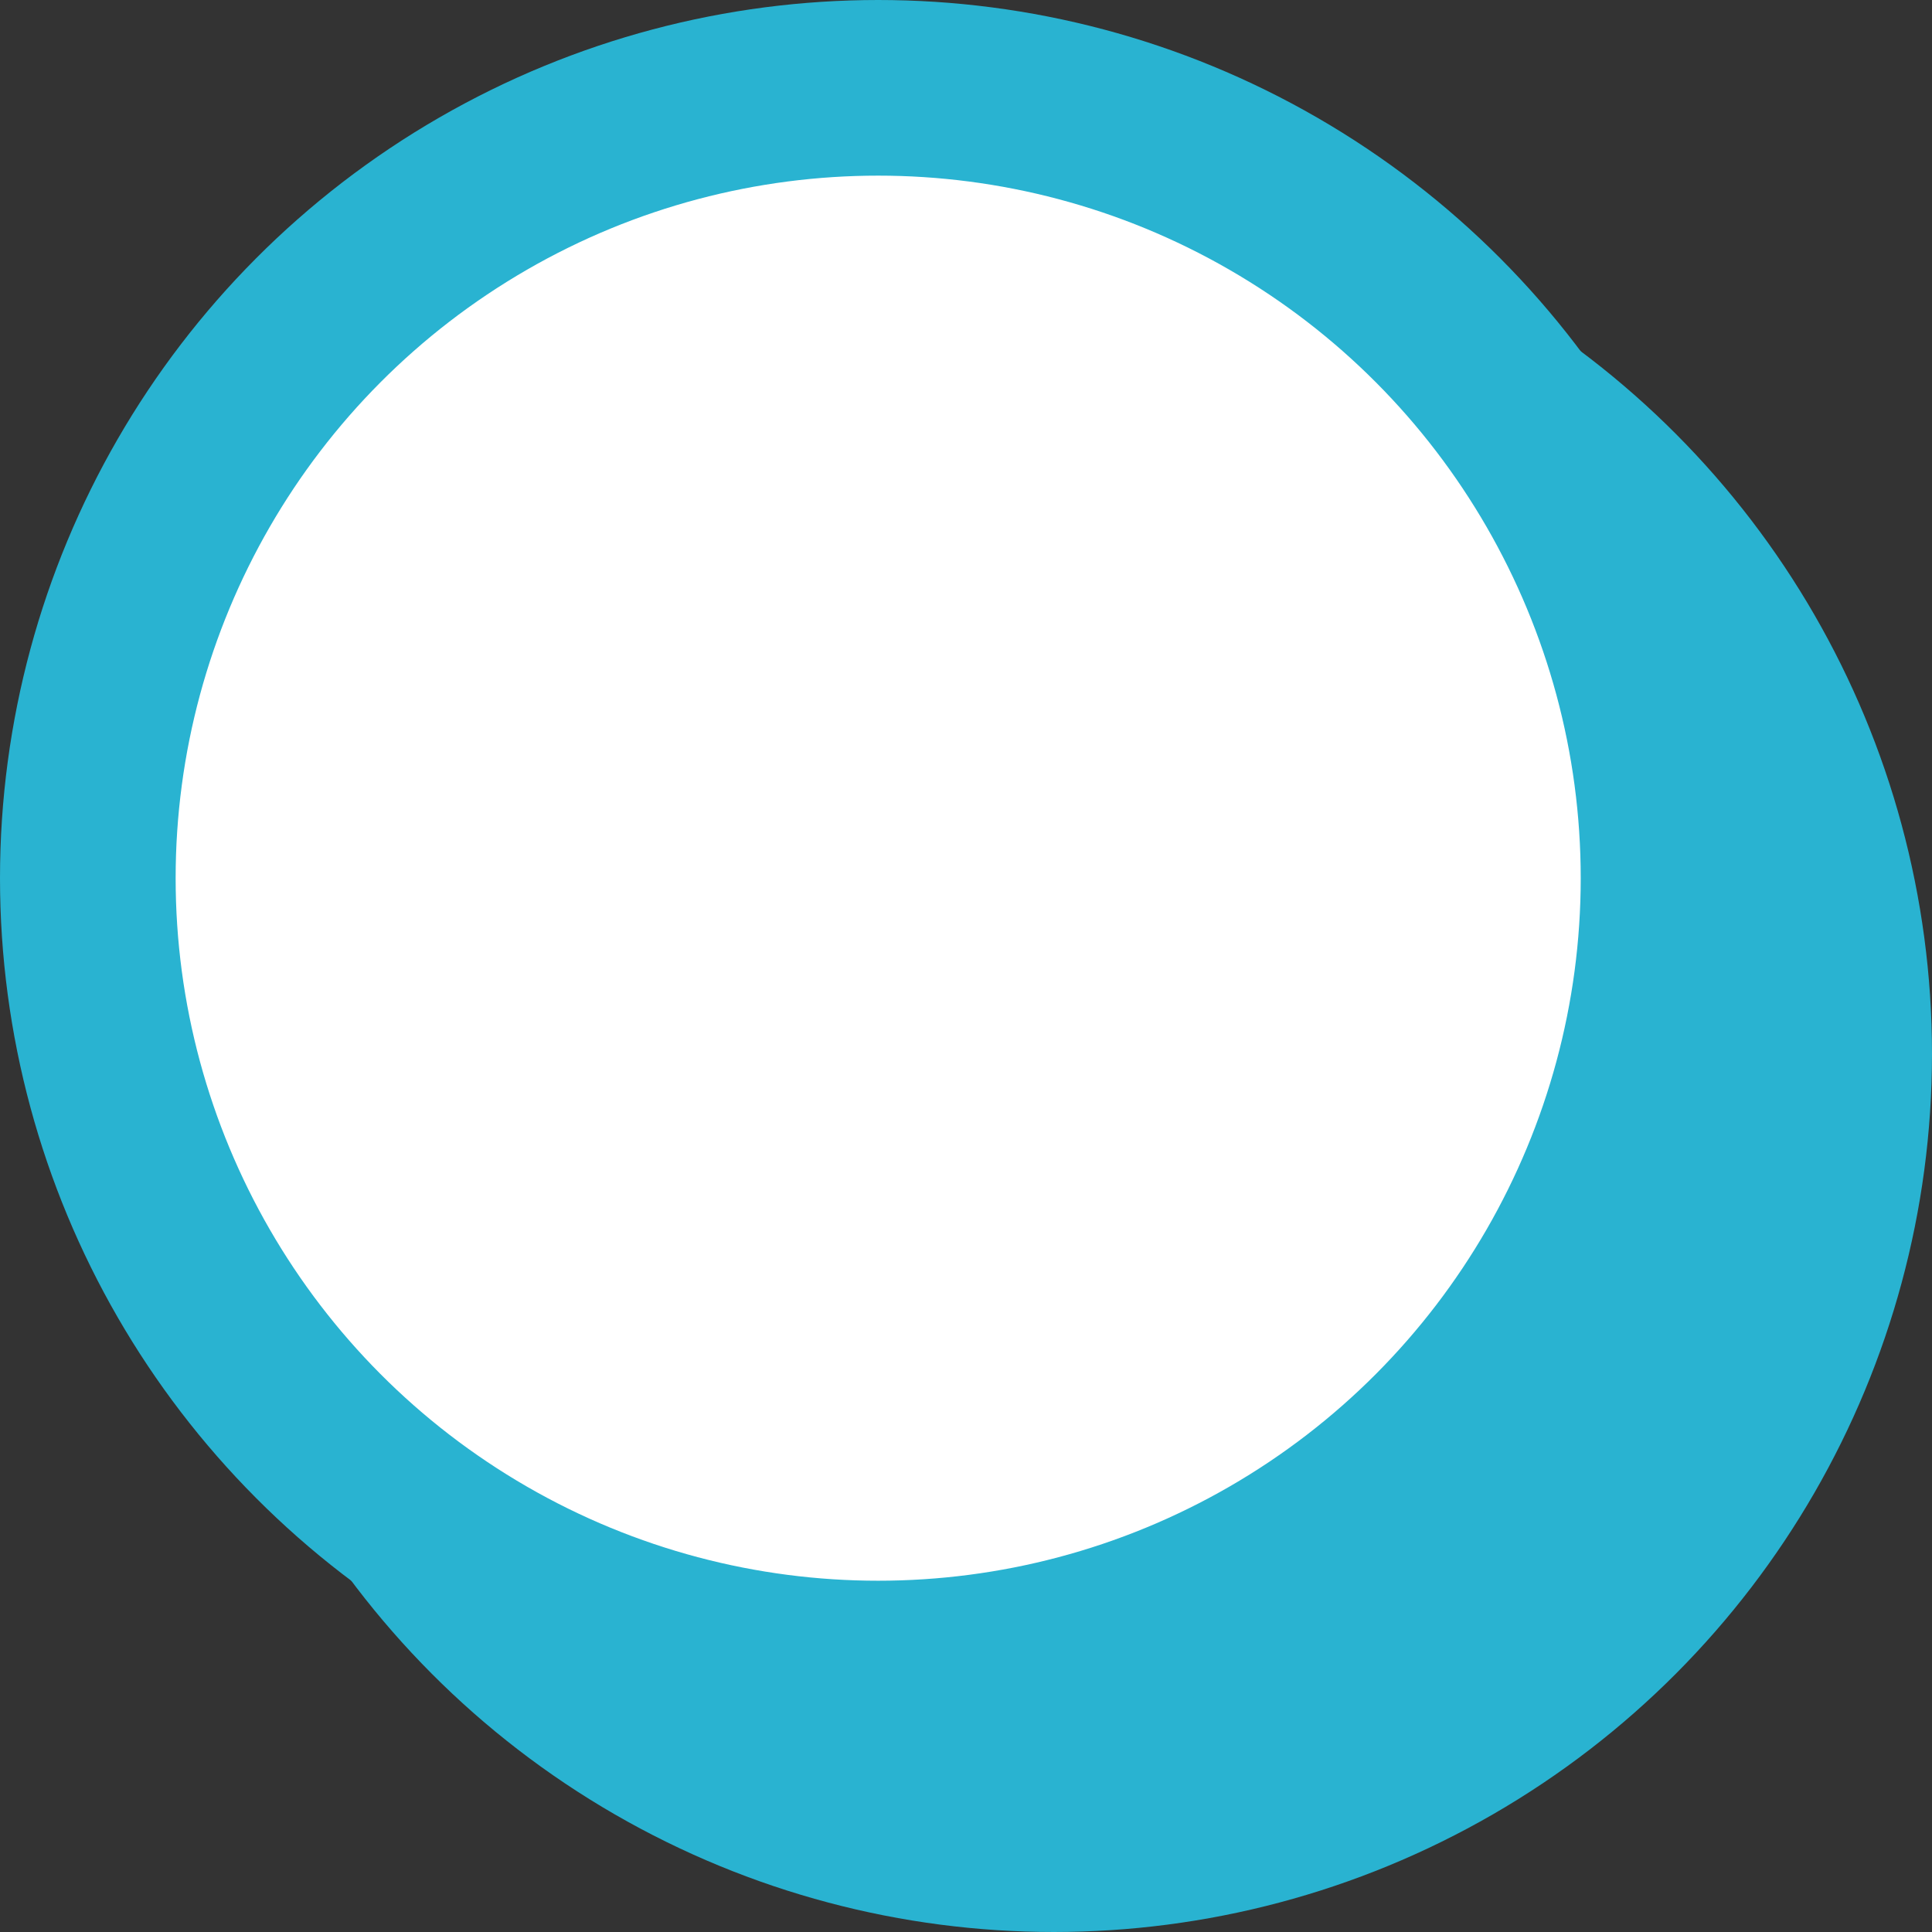
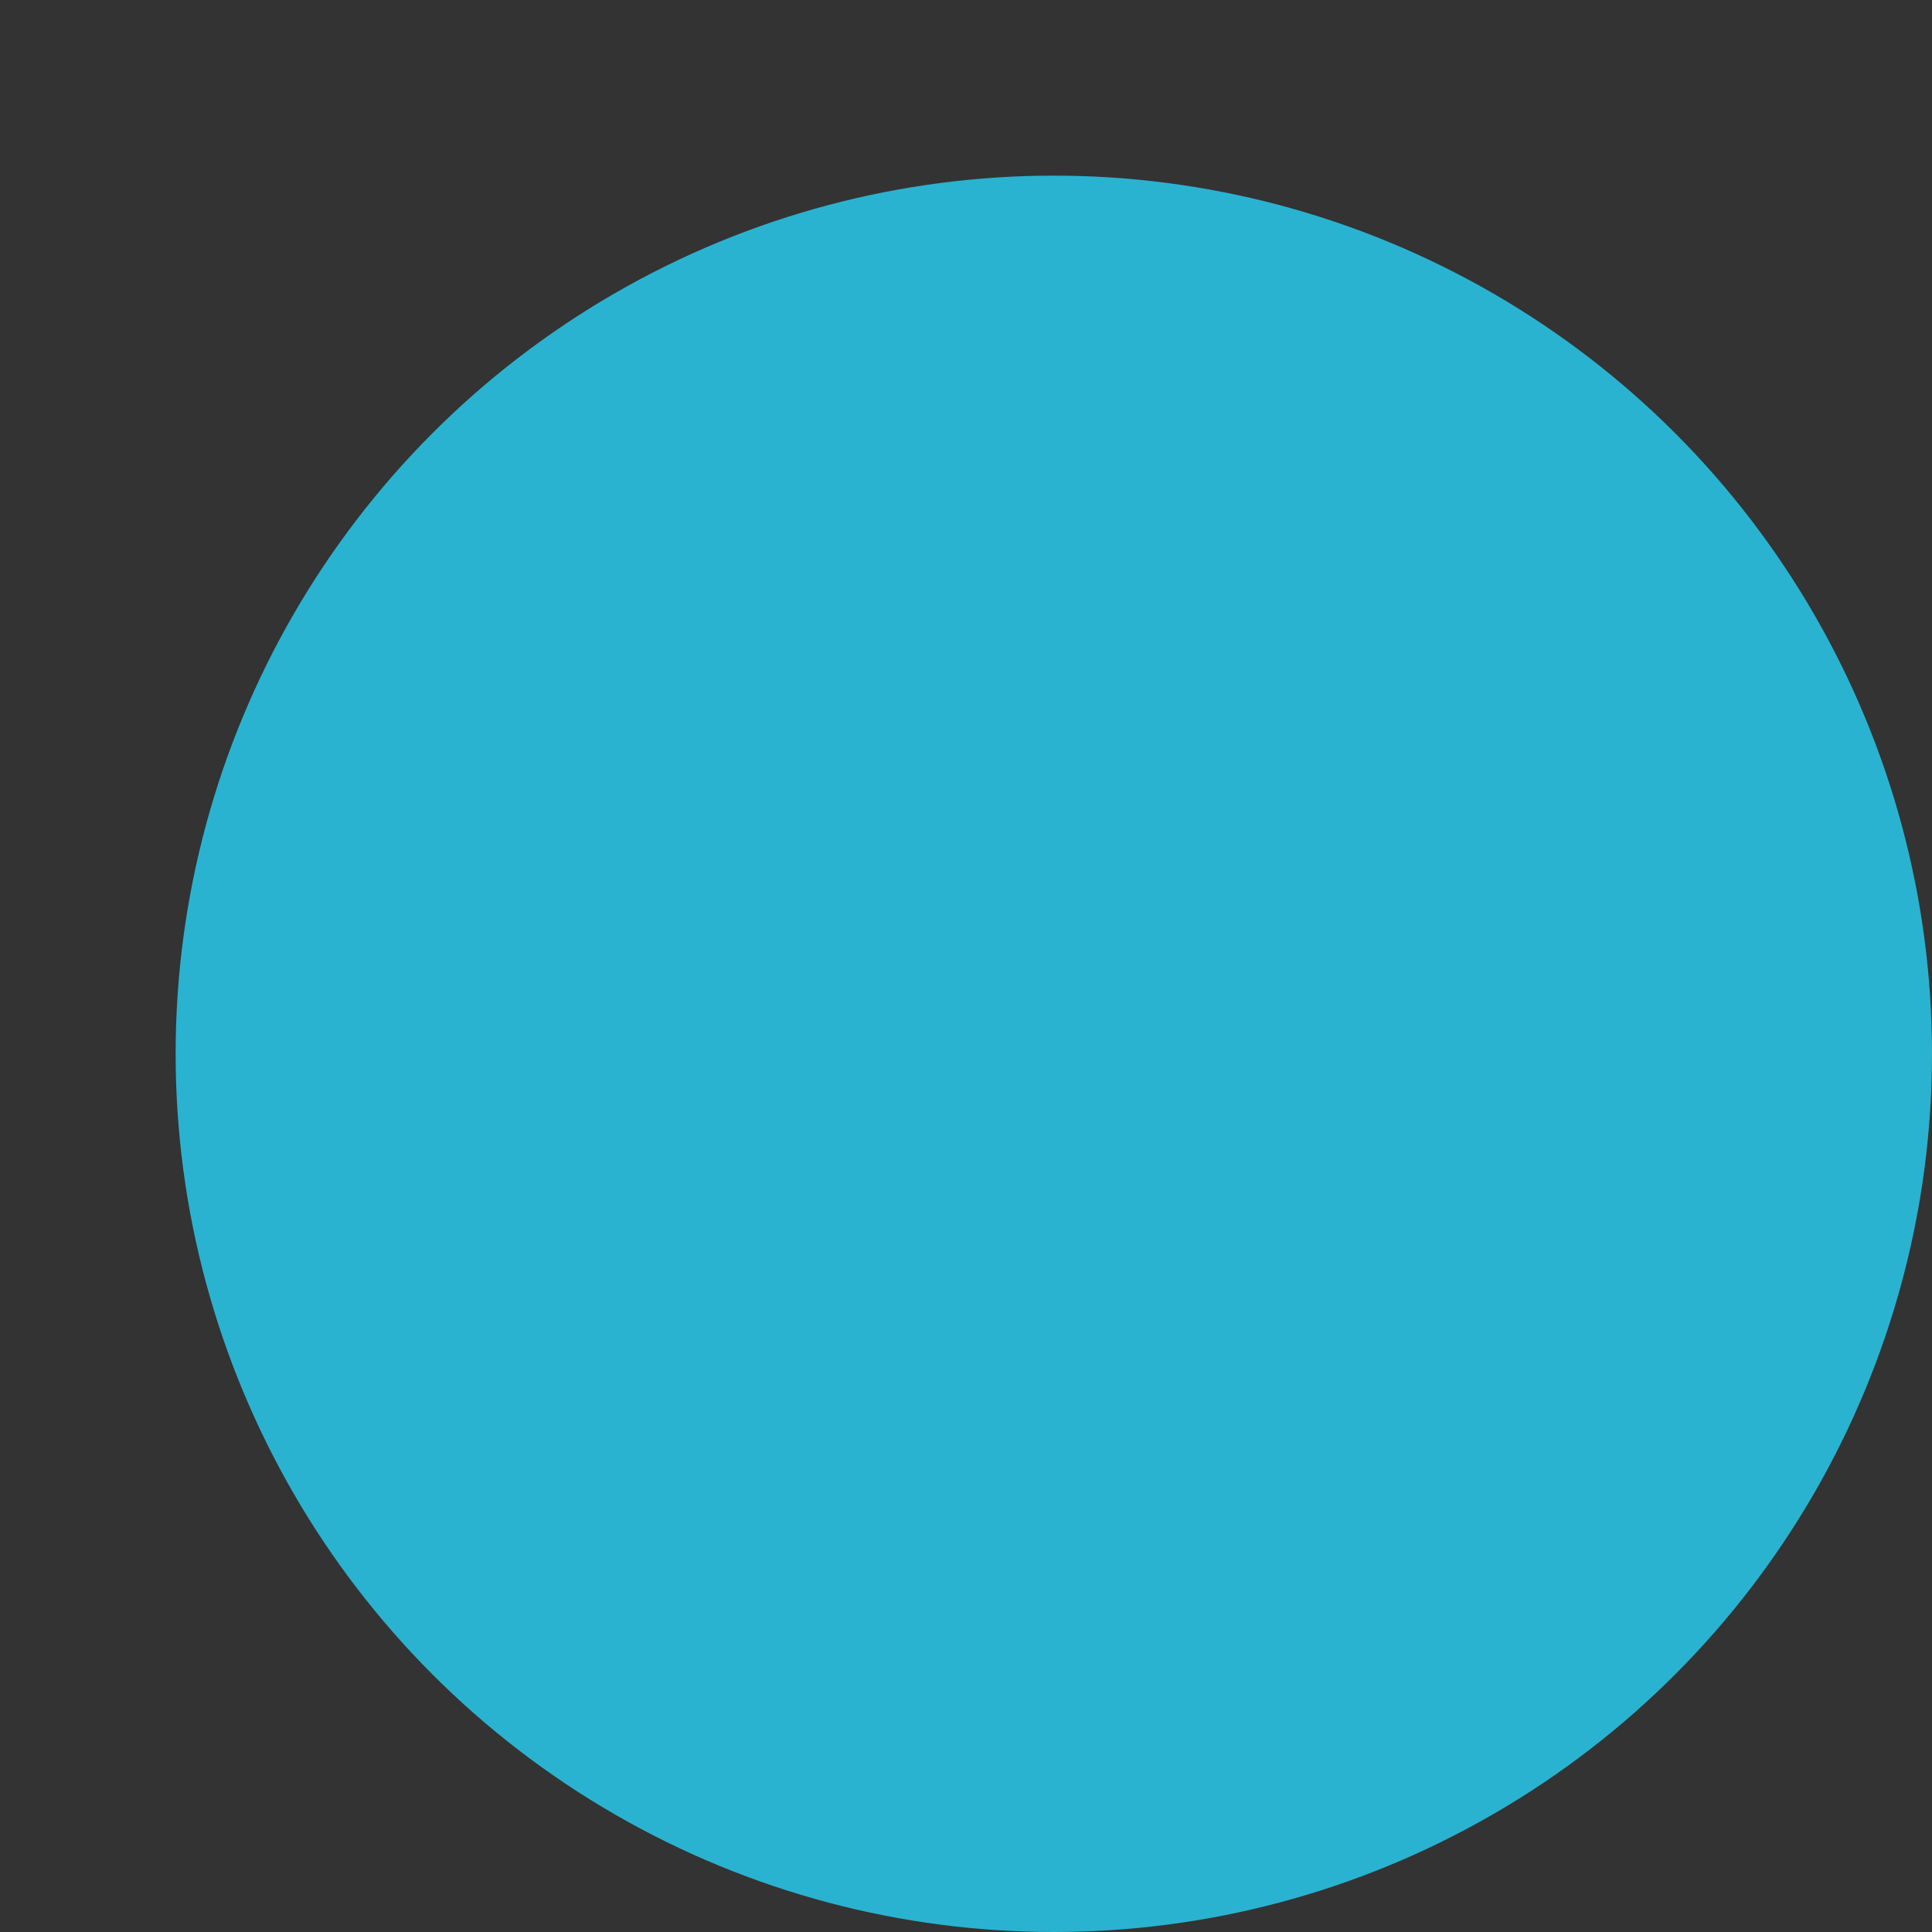
<svg xmlns="http://www.w3.org/2000/svg" width="11" height="11" viewBox="0 0 11 11" fill="none">
  <rect x="0" y="0" width="11" height="11" fill="#333333" stroke="none" />
  <circle cx="6" cy="6" r="5" fill="#29B3D1" />
-   <circle cx="5" cy="5" r="4.5" fill="white" stroke="#29B3D1" />
</svg>